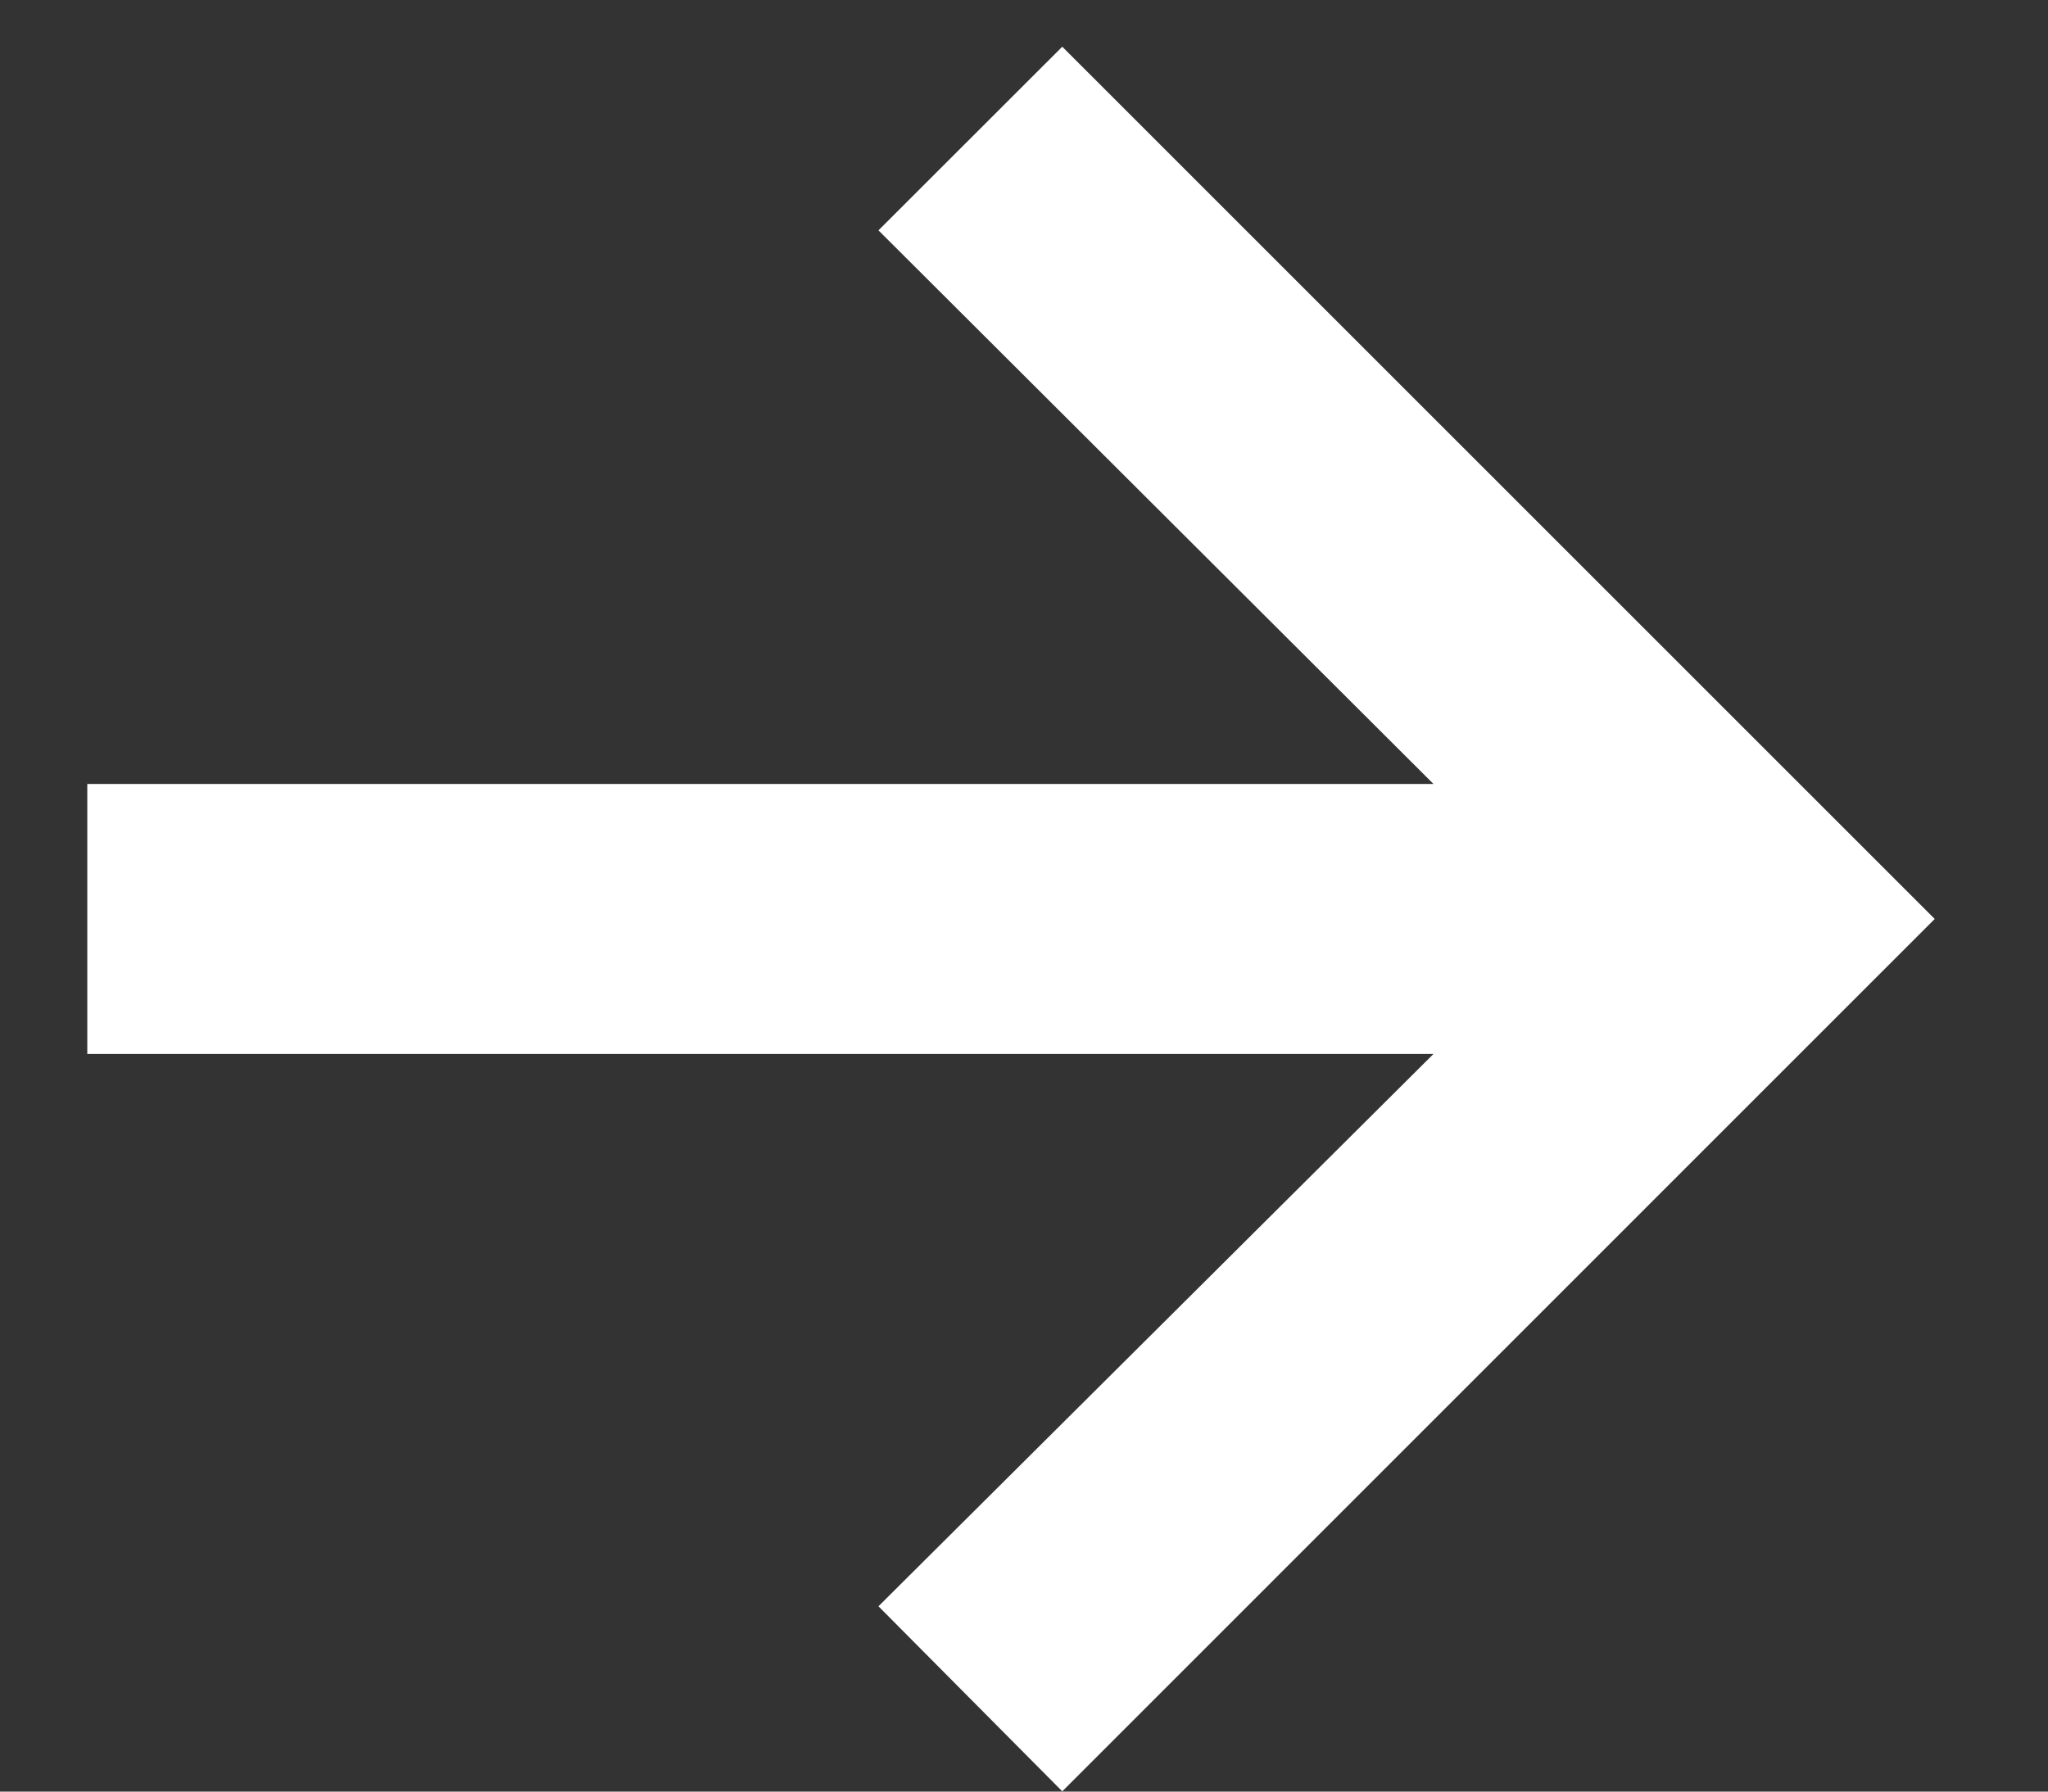
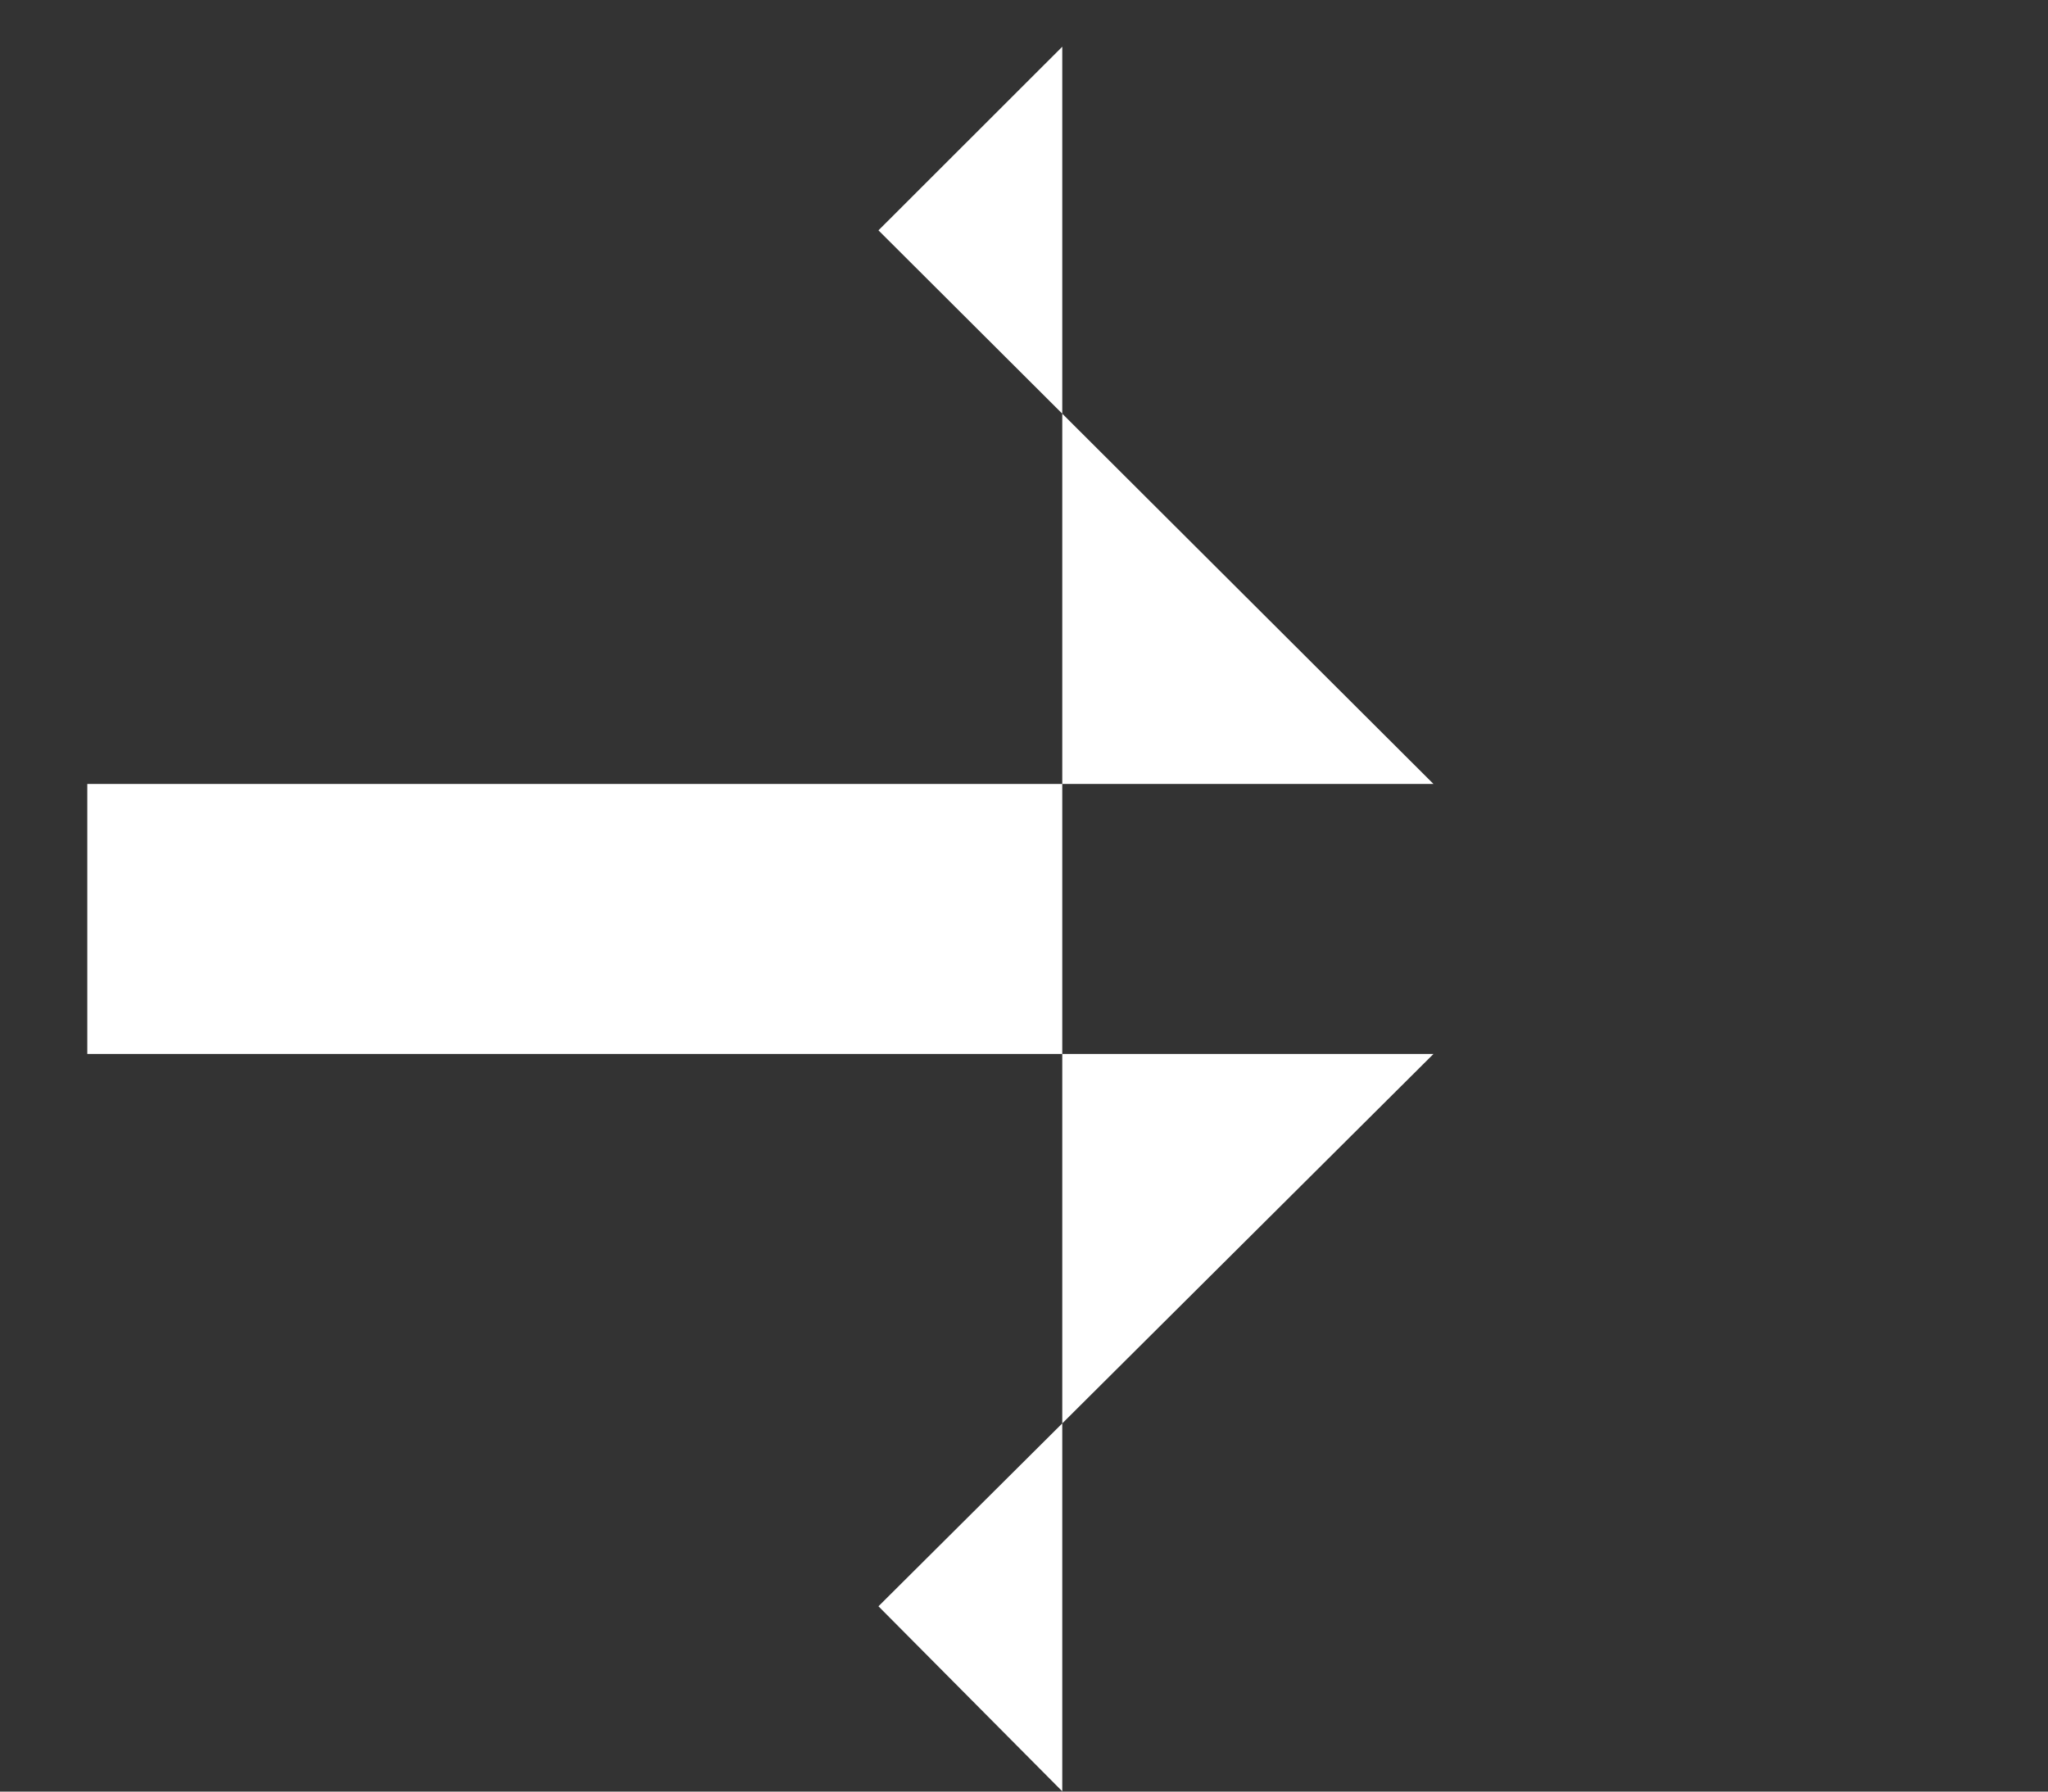
<svg xmlns="http://www.w3.org/2000/svg" width="16" height="14" viewBox="0 0 16 14" fill="none">
  <rect x="0" y="0" width="16" height="14" fill="#333333" stroke="none" />
-   <path d="M8.299 13.998L6.863 12.552L11.199 8.236H0.682V6.126H11.199L6.863 1.8L8.299 0.365L15.115 7.181L8.299 13.998Z" fill="white" />
+   <path d="M8.299 13.998L6.863 12.552L11.199 8.236H0.682V6.126H11.199L6.863 1.8L8.299 0.365L8.299 13.998Z" fill="white" />
</svg>